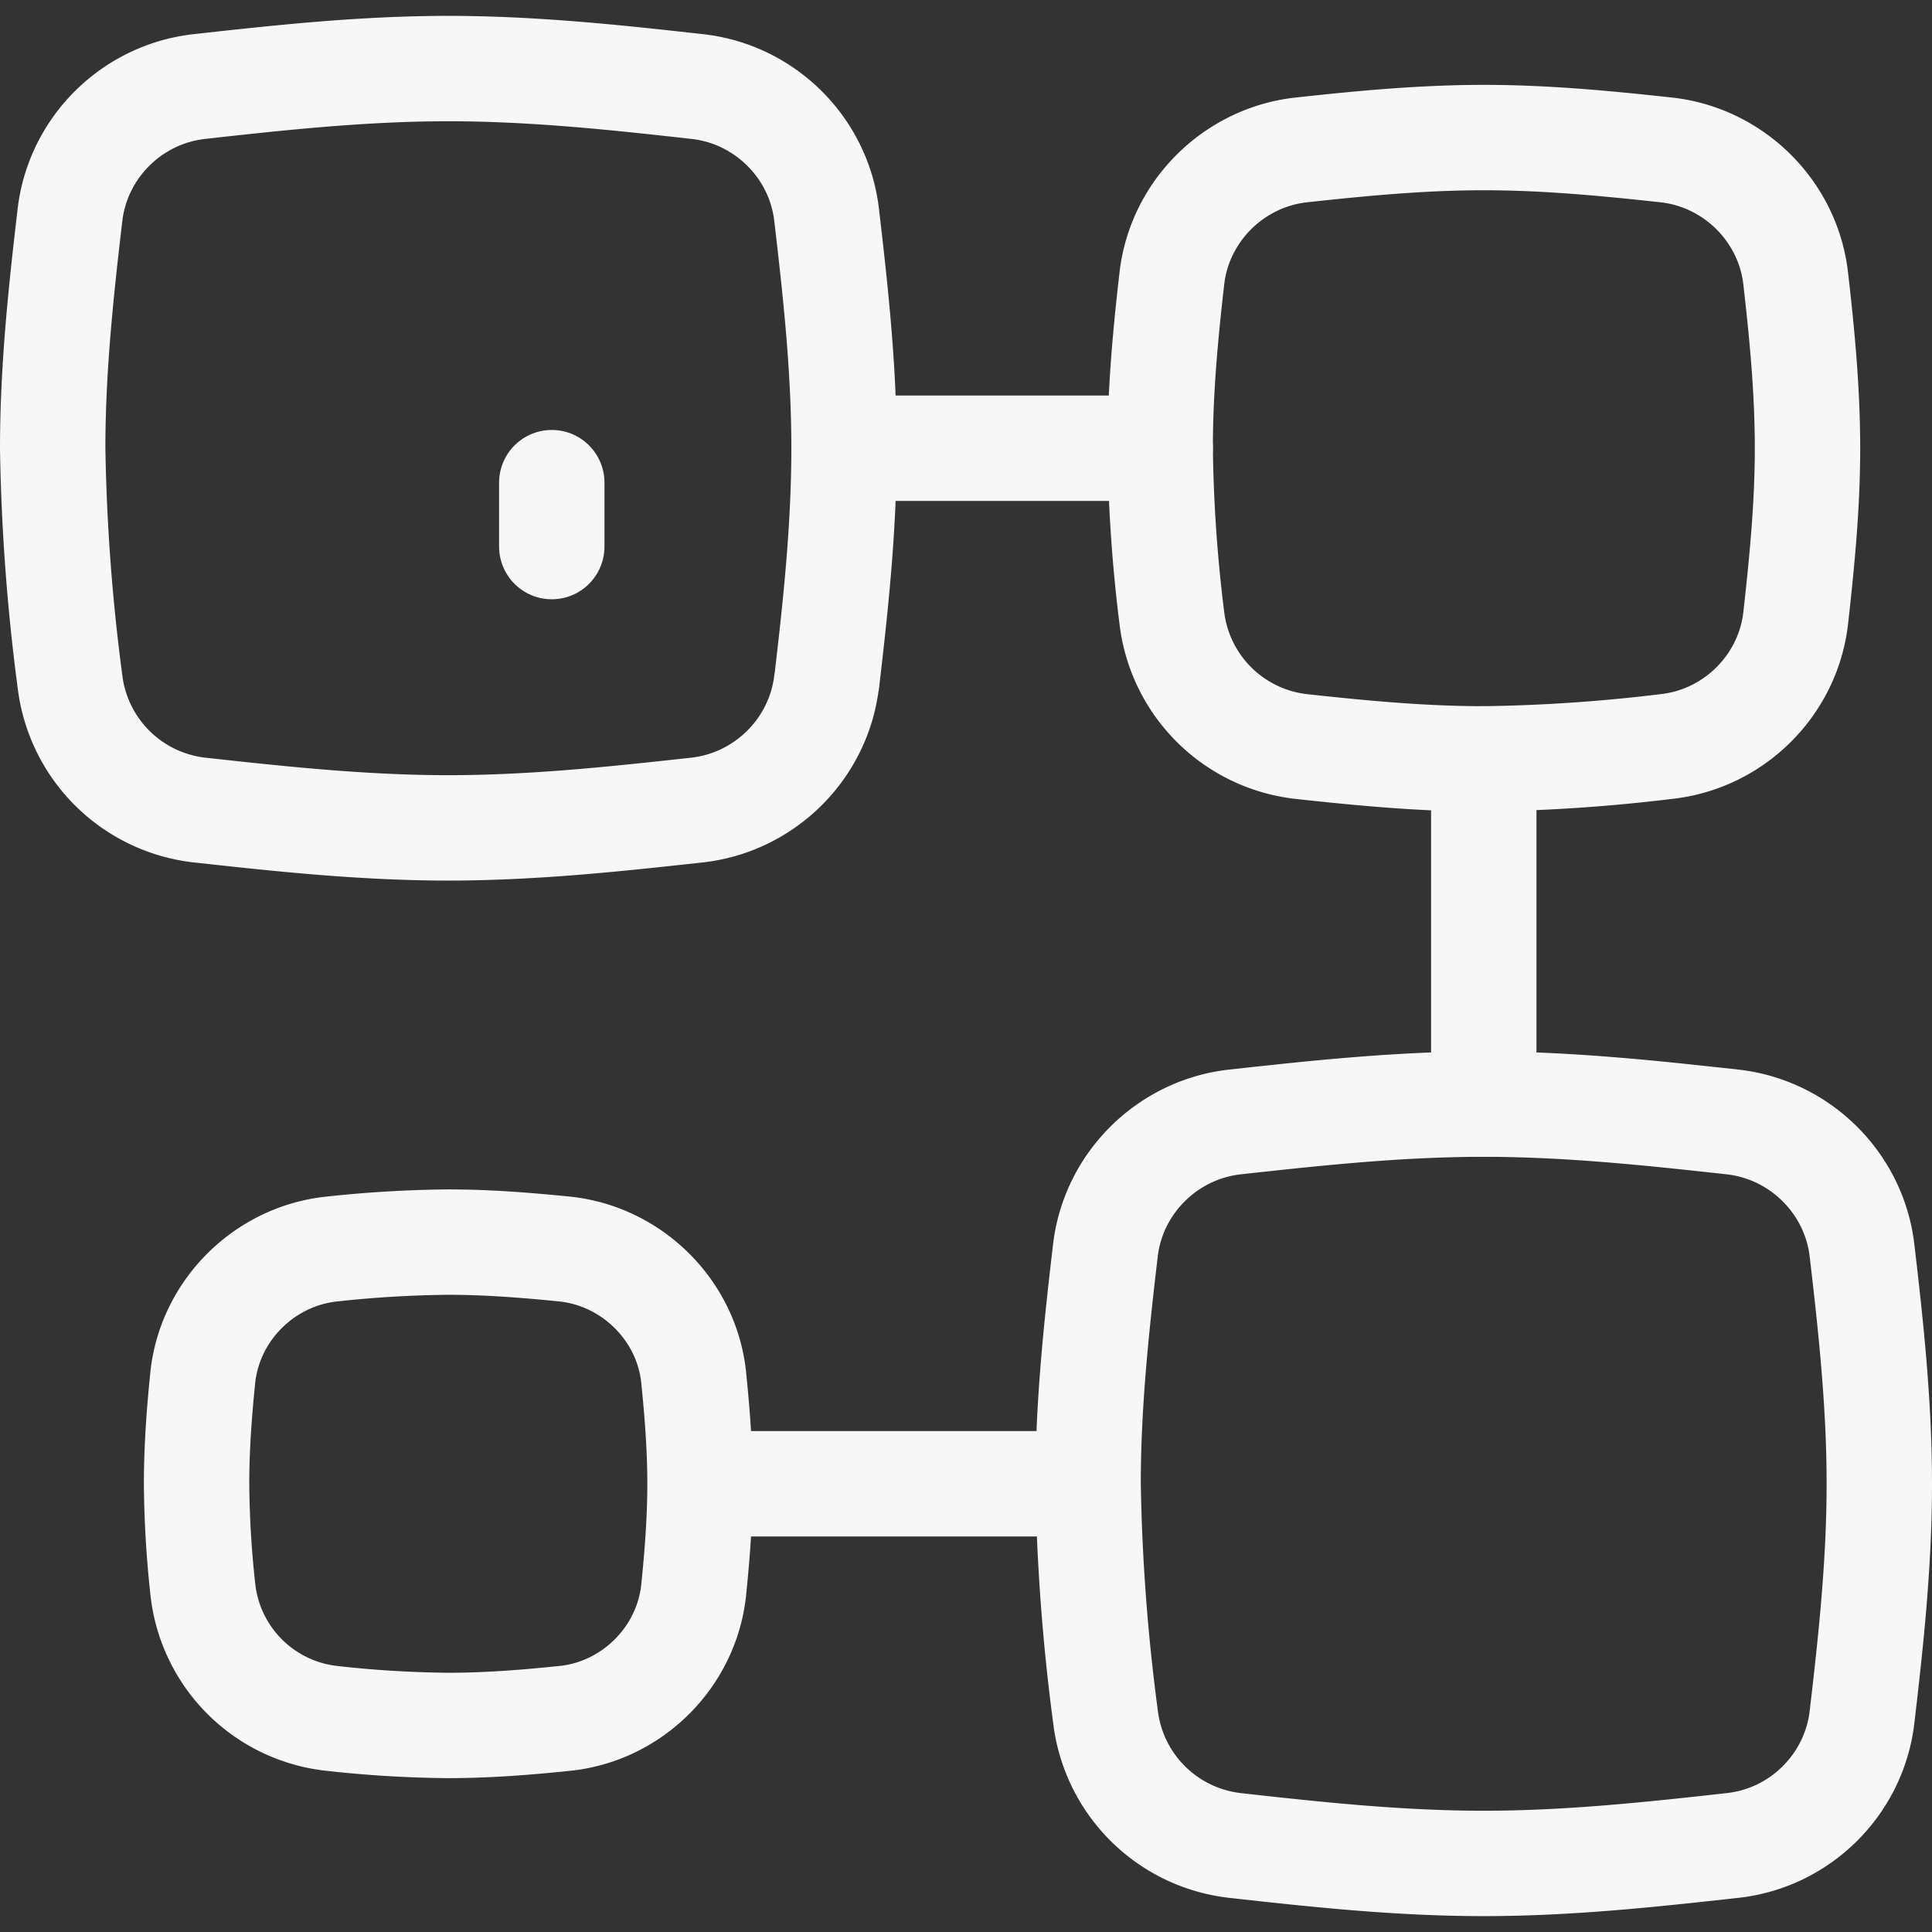
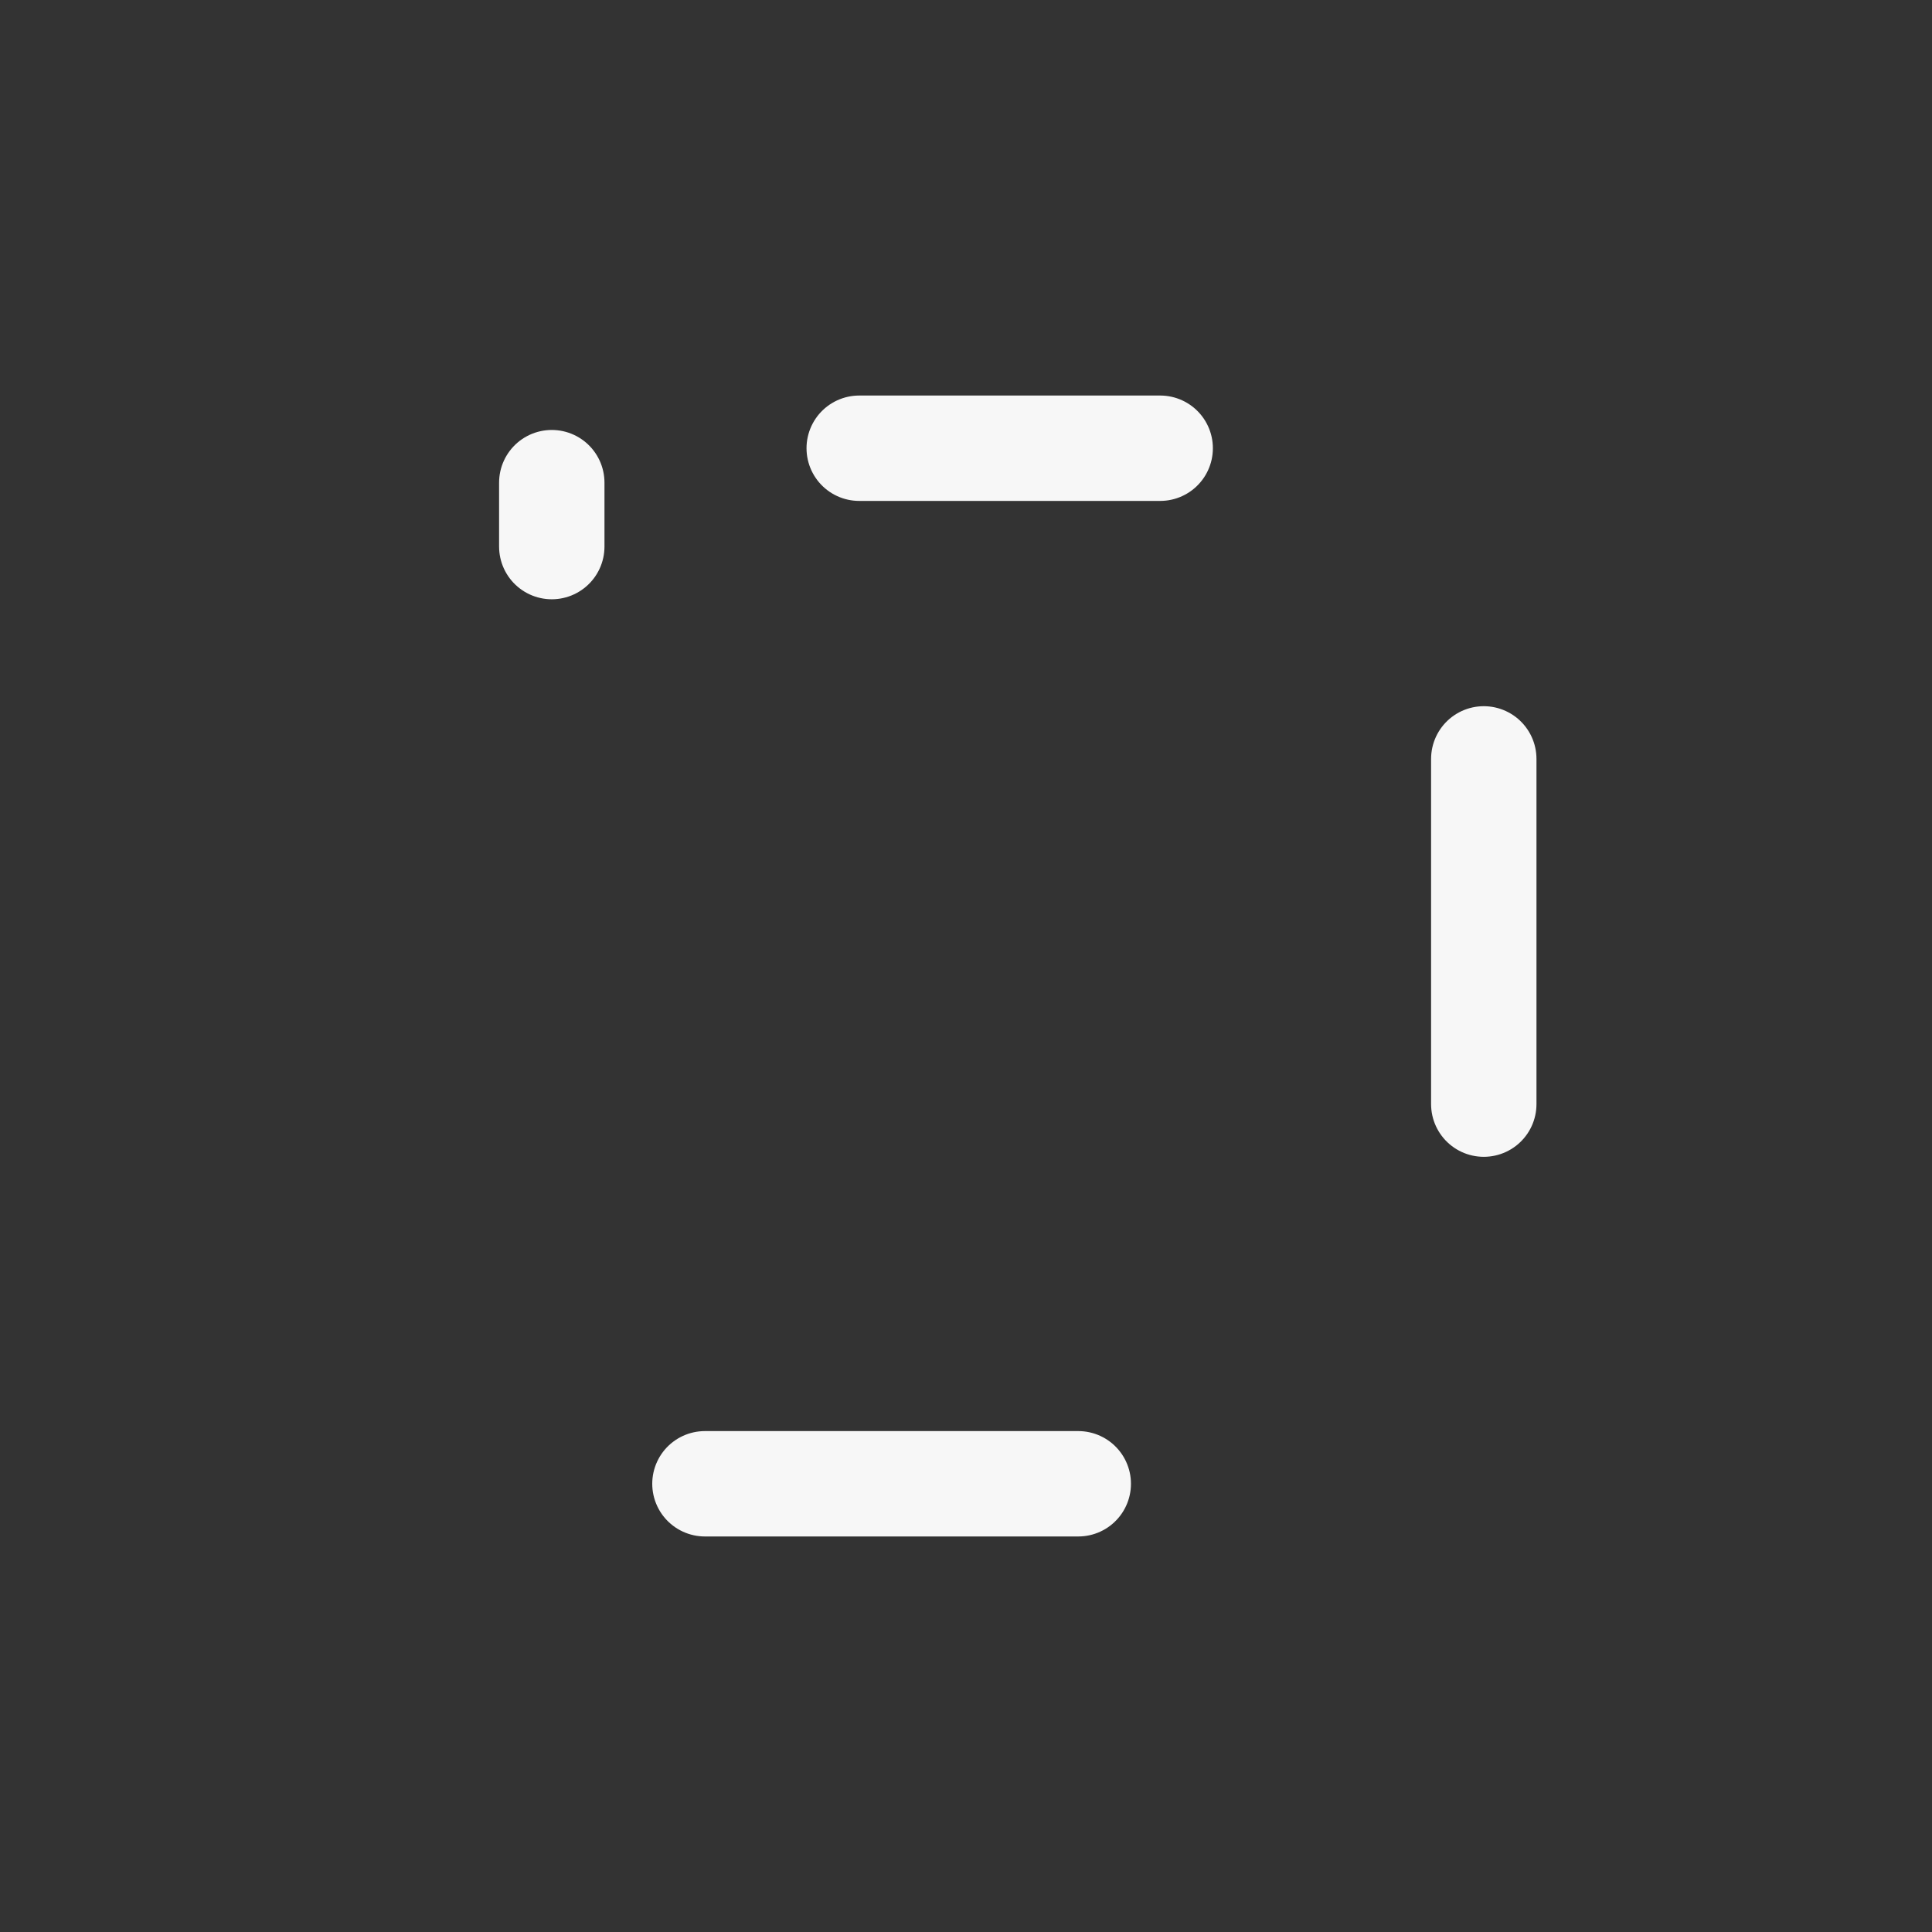
<svg xmlns="http://www.w3.org/2000/svg" fill="none" viewBox="0.125 0.125 13.75 13.75" stroke-width="0.75">
  <rect x="0.125" y="0.125" width="13.75" height="13.75" fill="#333333" stroke="none" />
  <g id="database-crypto-blockchain--crypto-currency-block-chain-technology-system">
    <path id="Vector 2451" stroke="#f7f7f7" stroke-linecap="round" stroke-linejoin="round" d="m5.142 10.685 2.657 0" />
    <path id="Vector 2452" stroke="#f7f7f7" stroke-linecap="round" stroke-linejoin="round" d="M10.685 7.983V5.526" />
    <path id="Vector 2453" stroke="#f7f7f7" stroke-linecap="round" stroke-linejoin="round" d="M8.382 3.315H6.24" />
-     <path id="Intersect" stroke="#f7f7f7" stroke-linecap="round" stroke-linejoin="round" d="M6.008 4.975c-.056.48-.441.861-.921.915-.573.063-1.165.127-1.772.127-.606 0-1.198-.064-1.771-.127a1.047 1.047 0 0 1-.921-.915A14.308 14.308 0 0 1 .5 3.315c0-.568.06-1.123.123-1.66.056-.48.44-.86.92-.914C2.118.677 2.71.613 3.316.613c.607 0 1.2.064 1.772.128.48.053.865.435.92.914.063.537.124 1.092.124 1.66 0 .568-.06 1.123-.123 1.66Z" />
-     <path id="Intersect_2" stroke="#f7f7f7" stroke-linecap="round" stroke-linejoin="round" d="M13.377 12.345c-.056.48-.44.861-.92.914-.574.064-1.166.128-1.772.128-.607 0-1.2-.064-1.772-.128a1.047 1.047 0 0 1-.92-.914 14.308 14.308 0 0 1-.124-1.66c0-.568.06-1.123.123-1.66.056-.48.441-.861.921-.915.573-.063 1.165-.127 1.772-.127.606 0 1.198.064 1.771.127.48.054.865.435.921.915.063.537.123 1.092.123 1.66 0 .568-.06 1.123-.123 1.66Z" />
-     <path id="Intersect_3" stroke="#f7f7f7" stroke-linecap="round" stroke-linejoin="round" d="M12.905 4.523c-.054.48-.441.863-.921.915a11.95 11.95 0 0 1-1.299.088c-.443 0-.877-.042-1.299-.088a1.045 1.045 0 0 1-.921-.915 10.71 10.71 0 0 1-.083-1.208c0-.412.038-.815.083-1.207.054-.48.441-.863.921-.916.422-.046.856-.088 1.3-.088.442 0 .876.042 1.298.088.48.053.867.436.921.916.045.392.084.795.084 1.207 0 .412-.04.815-.084 1.208Z" />
-     <path id="Intersect_4" stroke="#f7f7f7" stroke-linecap="round" stroke-linejoin="round" d="M5.062 11.44c-.05.48-.44.867-.92.915-.27.028-.546.05-.827.05a8 8 0 0 1-.826-.05 1.036 1.036 0 0 1-.92-.915 7.37 7.37 0 0 1-.045-.755c0-.256.019-.508.044-.755.05-.48.44-.867.921-.916a8.29 8.29 0 0 1 .826-.049c.28 0 .556.022.826.049.48.049.872.435.921.916.025.247.045.499.045.755s-.02.508-.045.755Z" />
    <path id="Vector 2467" stroke="#f7f7f7" stroke-linecap="round" stroke-linejoin="round" d="M4.052 3.56v.455" />
  </g>
</svg>